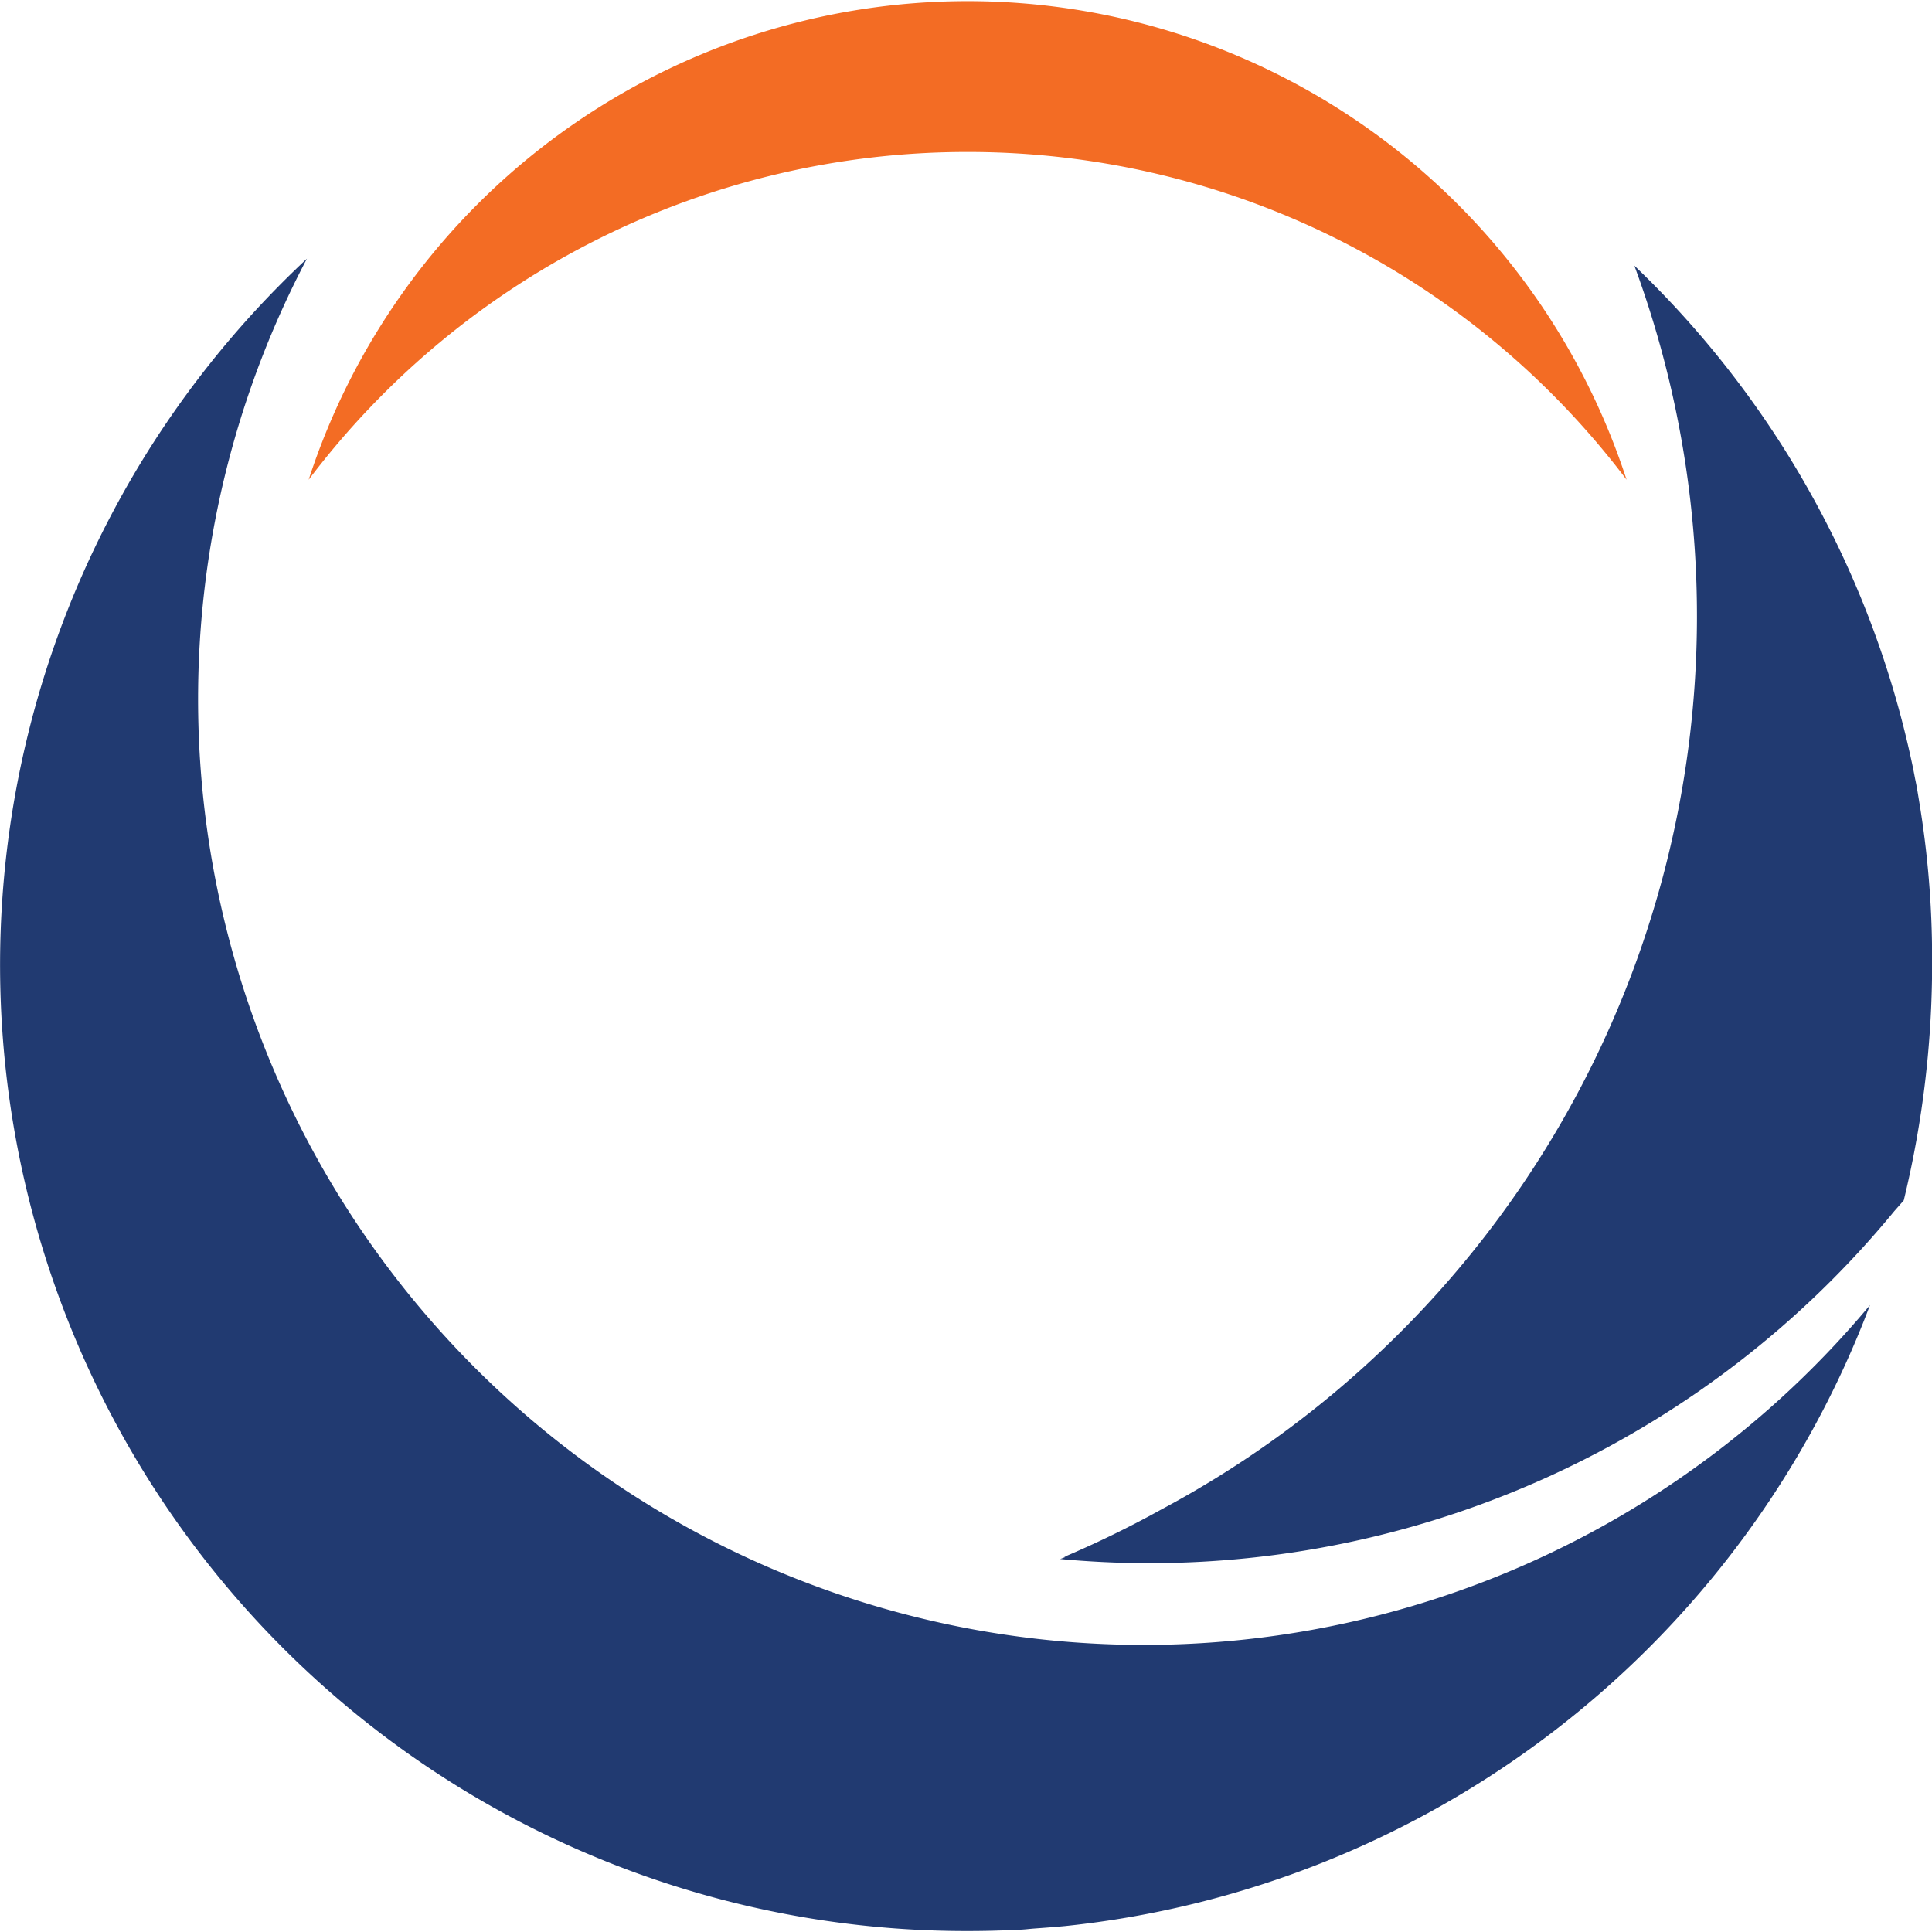
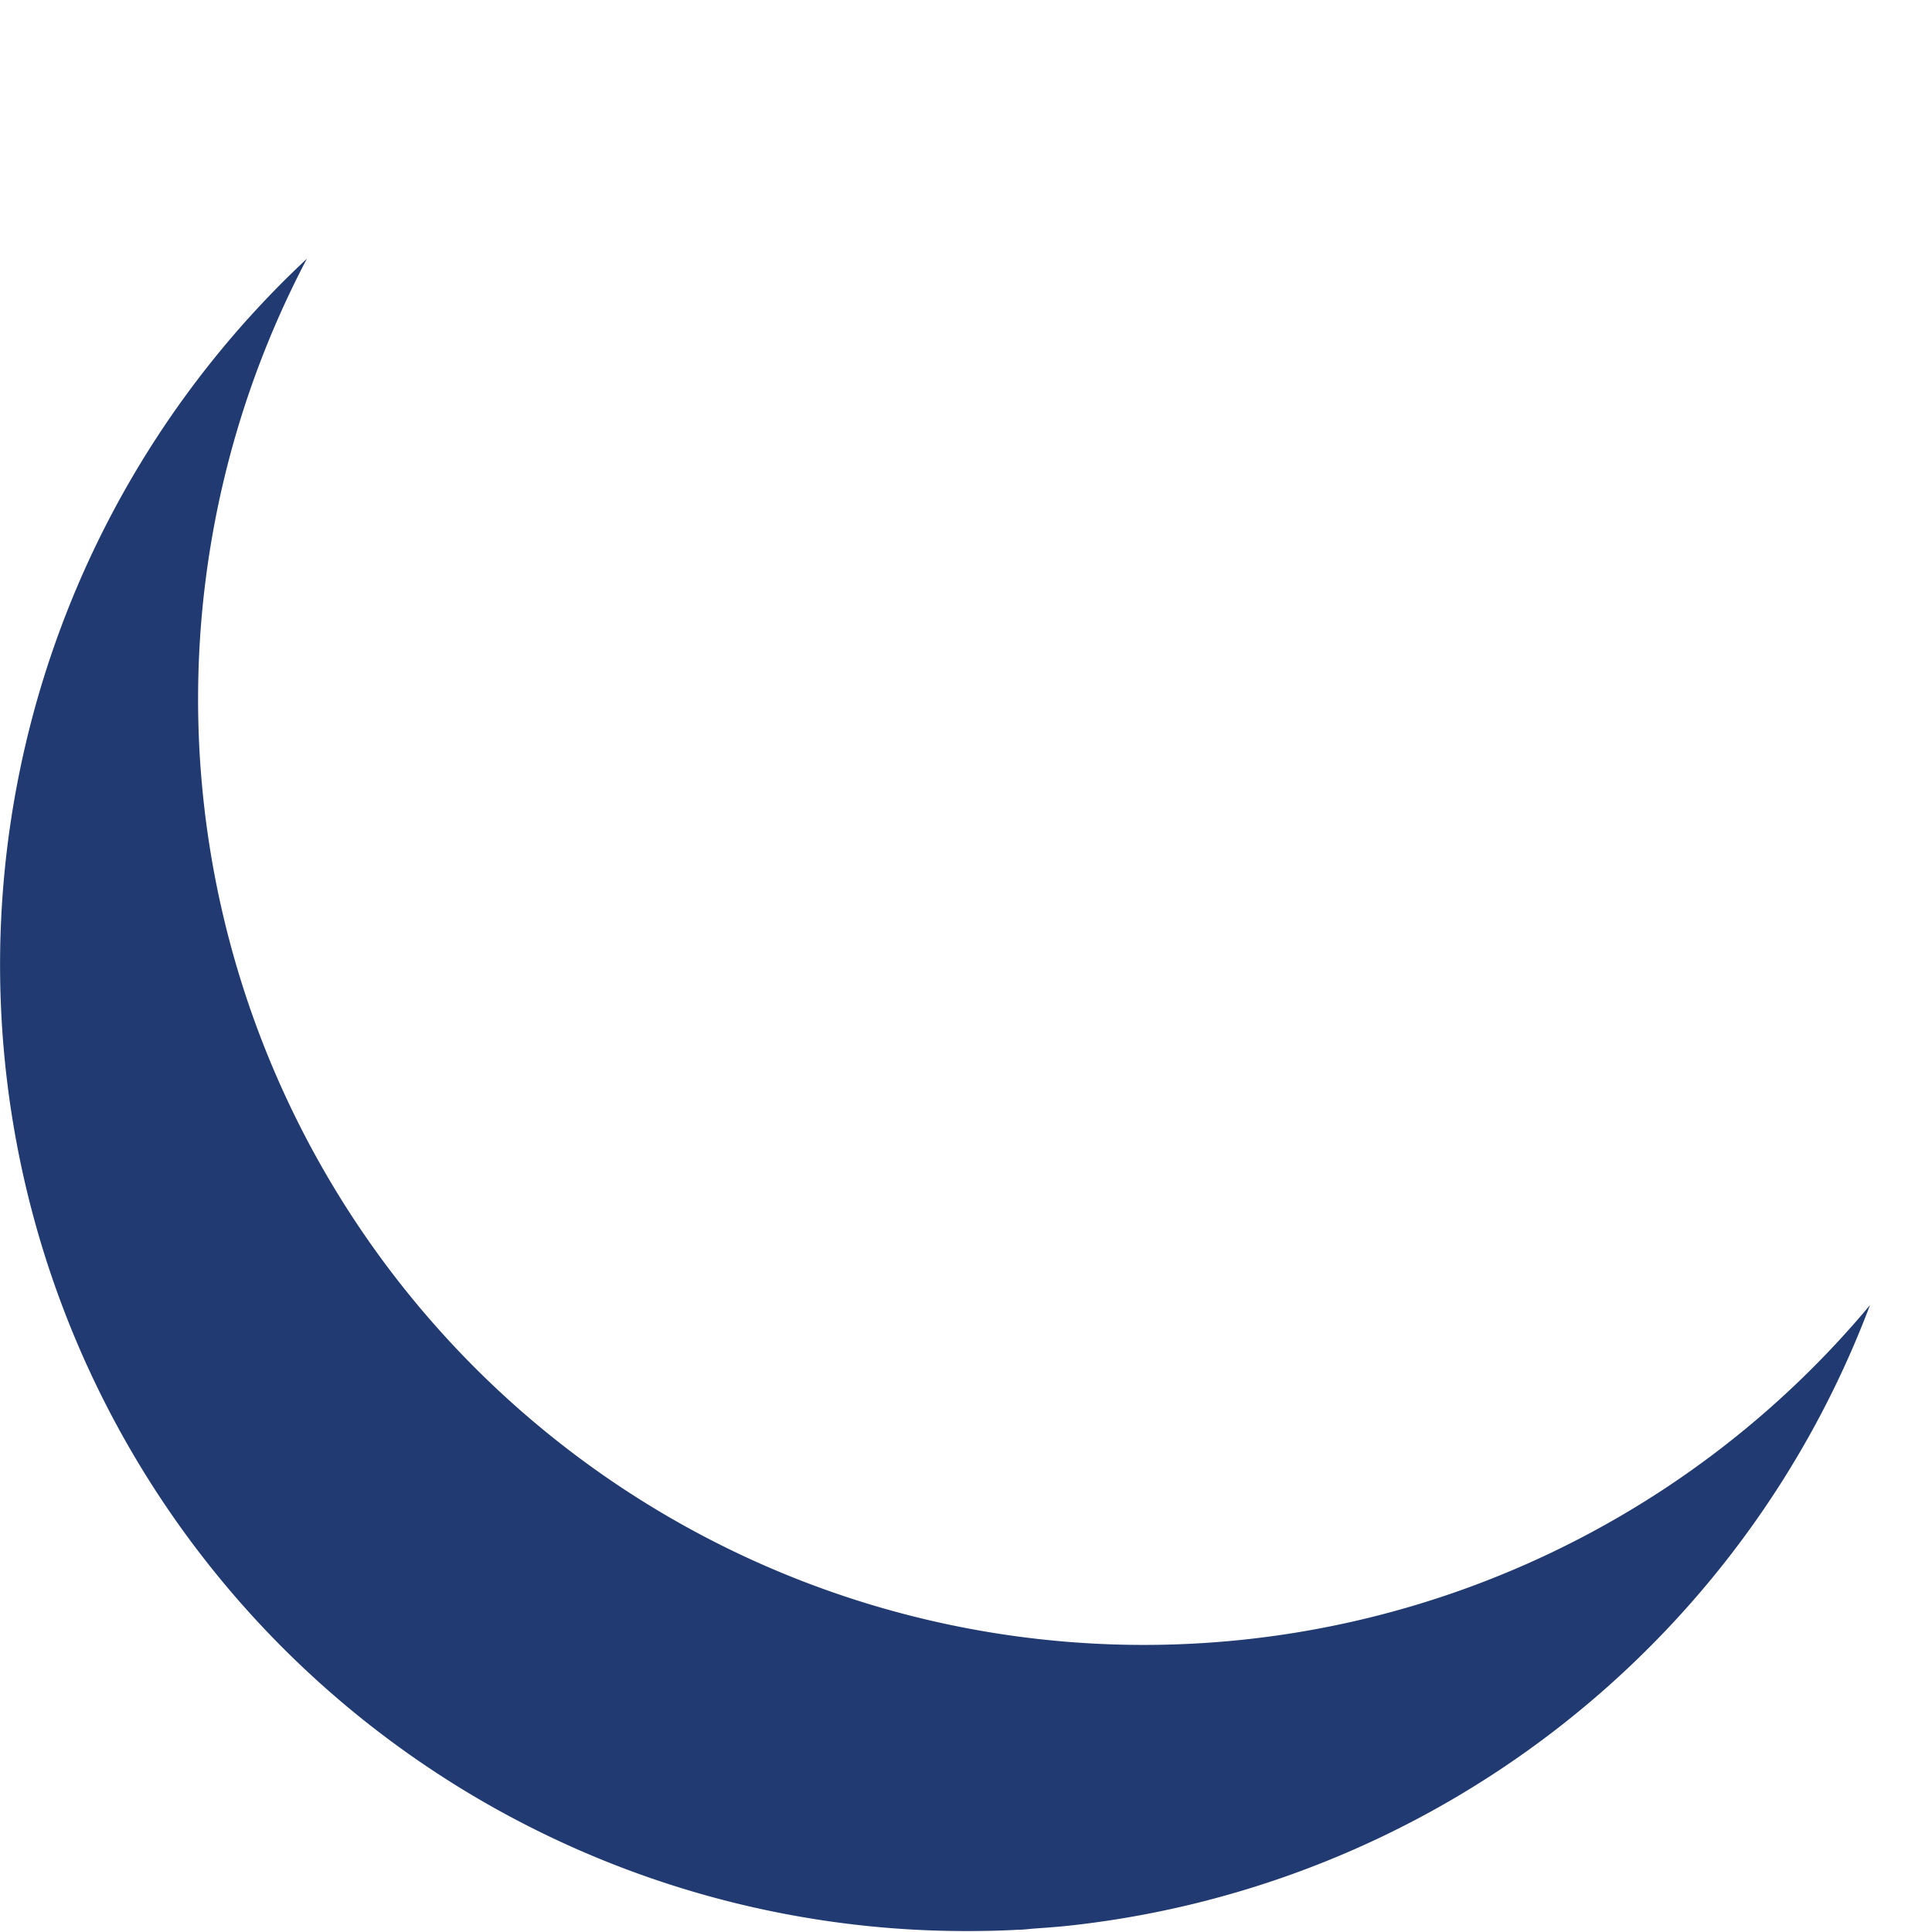
<svg xmlns="http://www.w3.org/2000/svg" width="3230.457" height="3230.425" viewBox="0 0 33.457 33.425">
  <defs>
    <style>
      .cls-1 {
        fill: #213a71;
      }

      .cls-2 {
        fill: #f36c24;
      }
    </style>
  </defs>
  <g id="Group_1405" data-name="Group 1405" transform="translate(8766.687 -2787.721)">
-     <path id="Path_794" data-name="Path 794" class="cls-1" d="M623.437,174.6a17.916,17.916,0,0,1-1.657.807h.03c-.033.01-.066.026-.1.036.5.046,1.011.072,1.529.072a16.7,16.7,0,0,0,12.917-6.095c.033-.036.165-.188.165-.188a17.387,17.387,0,0,0,.491-4.194,16.561,16.561,0,0,0-.227-2.731c-.02-.122-.039-.247-.066-.369-.02-.105-.04-.211-.063-.313a16.742,16.742,0,0,0-4.8-8.579,17.537,17.537,0,0,1-8.216,21.552" transform="translate(-9370.04 2639.26)" />
    <path id="Path_795" data-name="Path 795" class="cls-1" d="M648.52,171.127a16.378,16.378,0,0,1-27.07-18.119,16.731,16.731,0,0,0,11.441,28.961c.293,0,.586-.007.876-.023.092,0,.181-.013.273-.02.178-.013.359-.026.537-.043a16.761,16.761,0,0,0,13.942-10.756" transform="translate(-9382.822 2639.177)" />
-     <path id="Path_796" data-name="Path 796" class="cls-2" d="M629.17,154.269a14.29,14.29,0,0,1,11.412,5.676,12,12,0,0,0-22.823,0,14.29,14.29,0,0,1,11.412-5.676" transform="translate(-9379.101 2636.068)" />
  </g>
</svg>